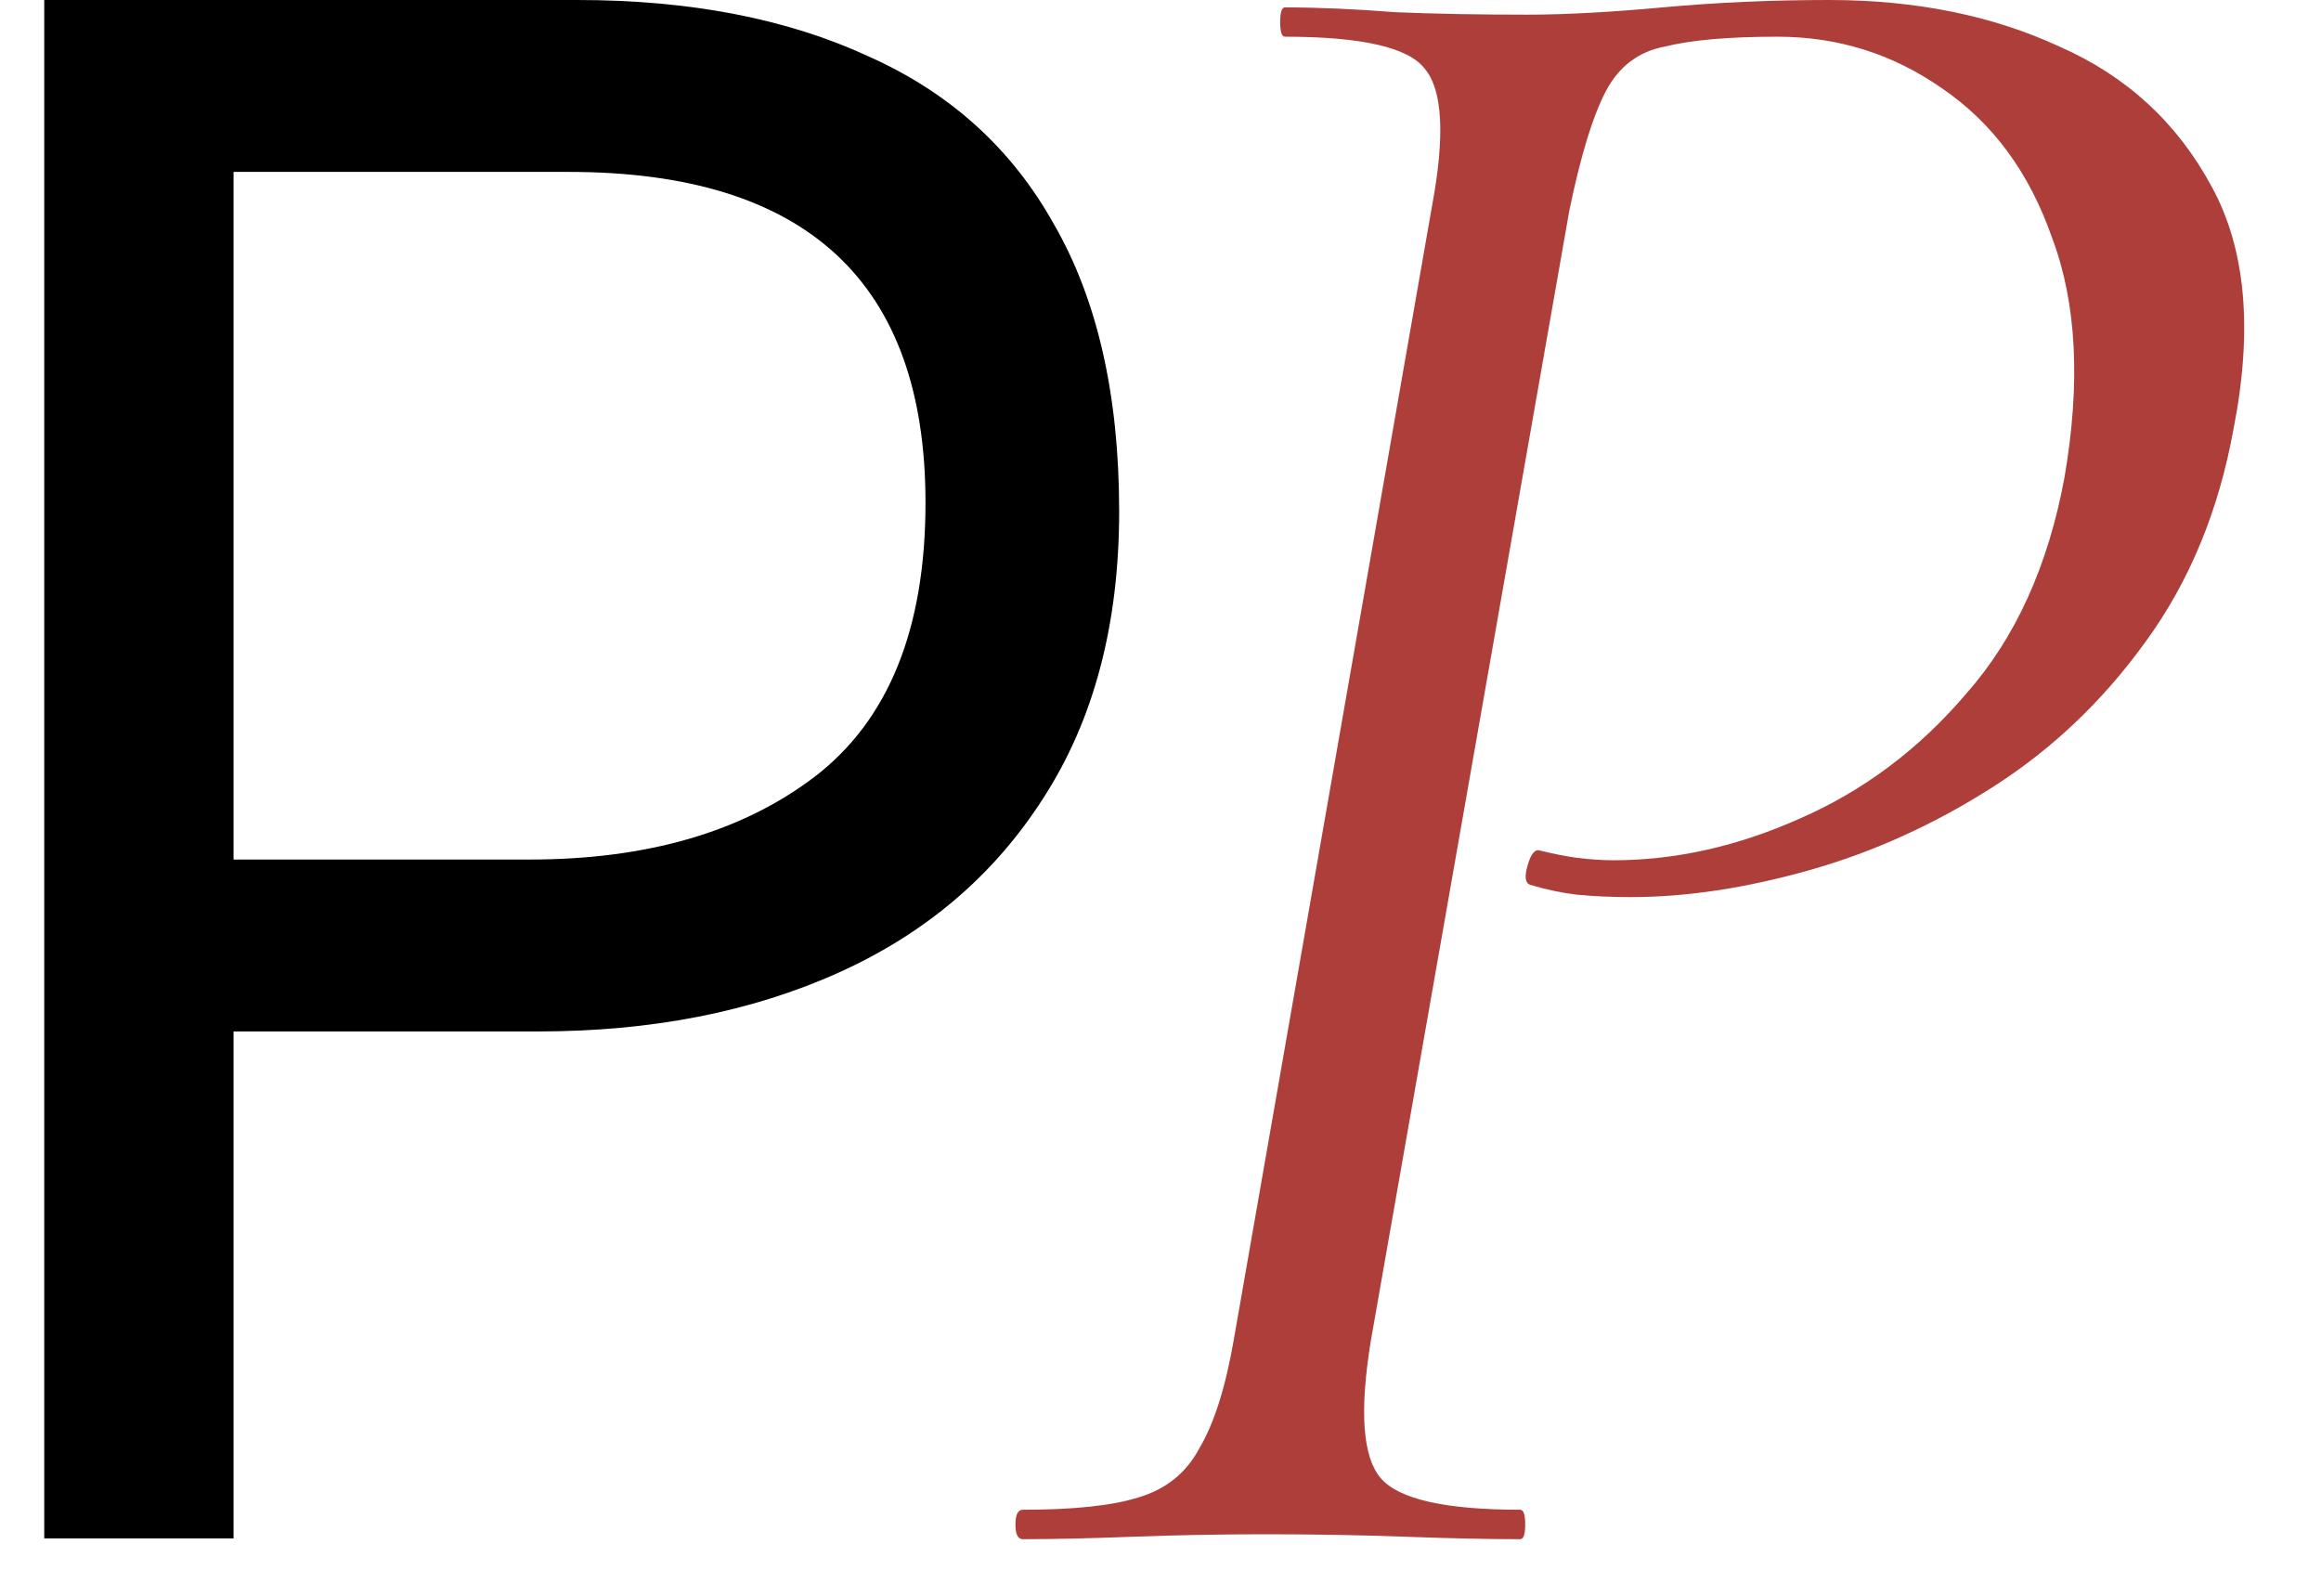
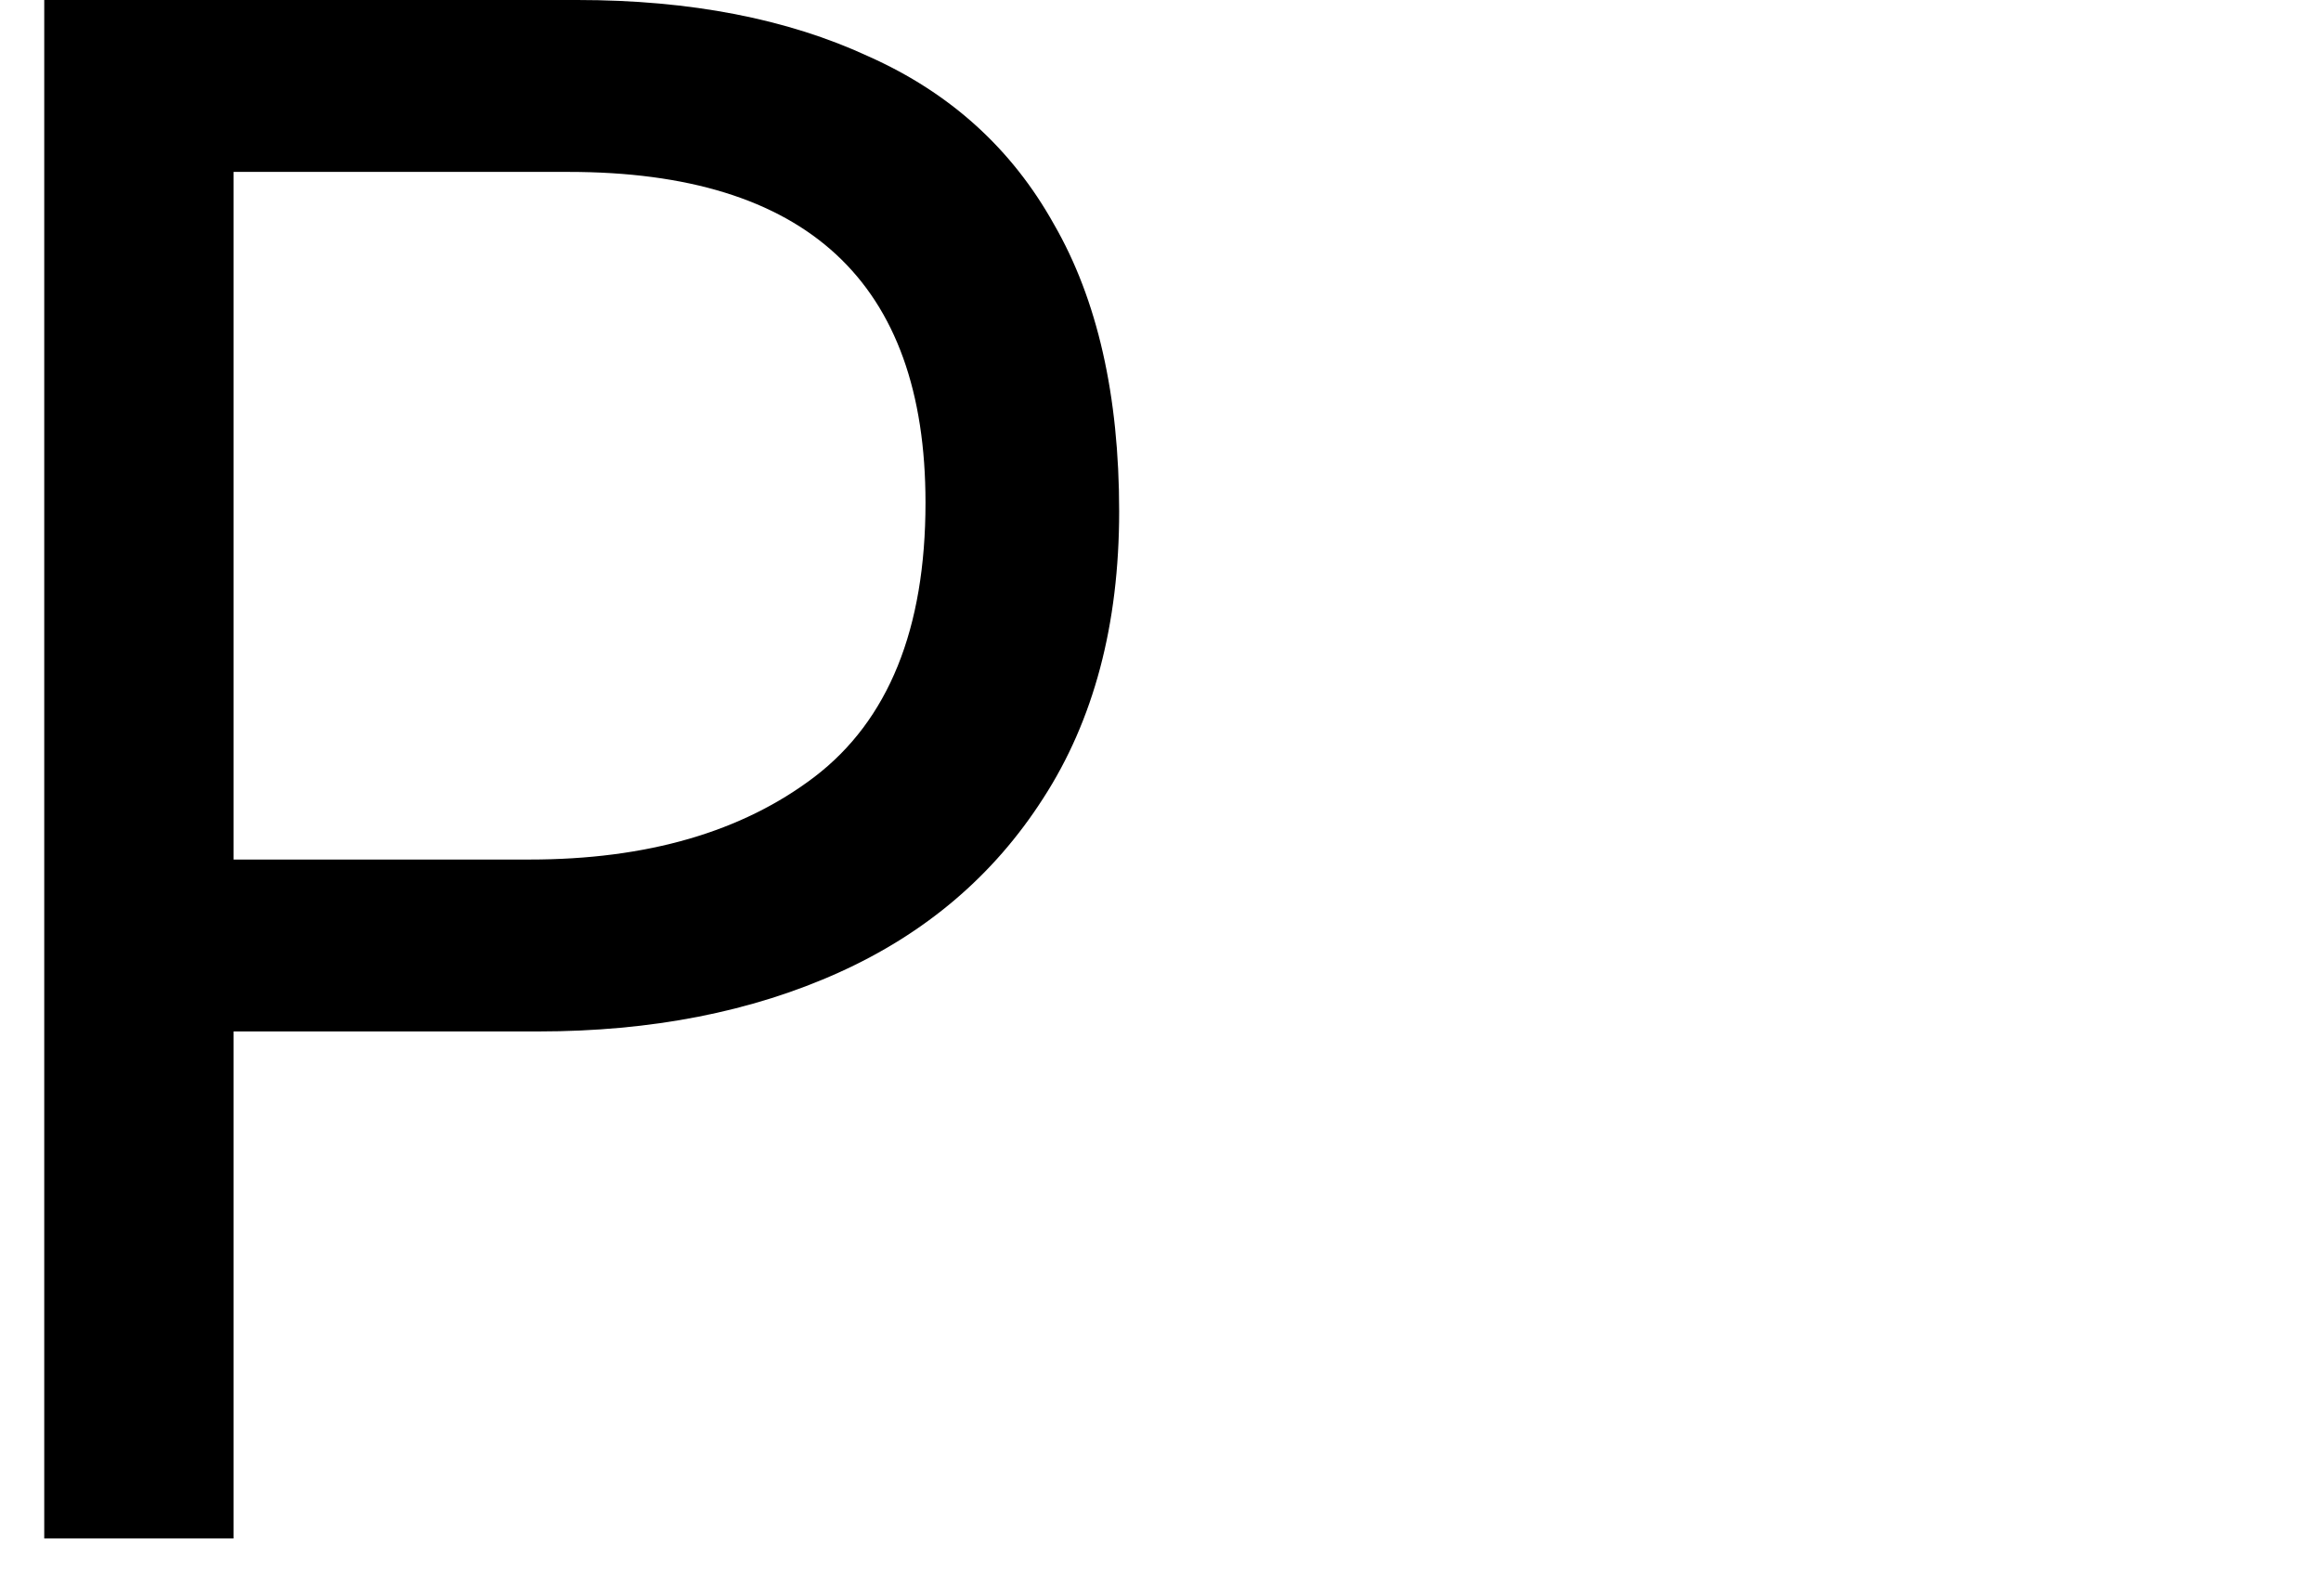
<svg xmlns="http://www.w3.org/2000/svg" width="16" height="11" viewBox="0 0 16 11" fill="none">
  <path d="M0.305 10.605V0H3.98C4.76 0 5.43 0.13 5.99 0.39C6.55 0.64 6.975 1.025 7.265 1.545C7.565 2.065 7.715 2.725 7.715 3.525C7.715 4.305 7.54 4.965 7.19 5.505C6.85 6.035 6.38 6.435 5.78 6.705C5.18 6.975 4.49 7.11 3.71 7.11H1.61V10.605H0.305ZM1.61 5.925H3.65C4.46 5.925 5.115 5.735 5.615 5.355C6.125 4.965 6.38 4.335 6.38 3.465C6.38 2.705 6.175 2.135 5.765 1.755C5.355 1.375 4.74 1.185 3.92 1.185H1.61V5.925Z" fill="black" />
-   <path d="M7.051 10.61C7.017 10.61 7 10.576 7 10.509C7 10.441 7.017 10.407 7.051 10.407C7.4 10.407 7.665 10.379 7.845 10.323C8.036 10.267 8.177 10.154 8.267 9.985C8.368 9.816 8.447 9.568 8.504 9.242L9.872 1.419C9.962 0.935 9.945 0.619 9.821 0.473C9.709 0.327 9.388 0.253 8.858 0.253C8.836 0.253 8.825 0.22 8.825 0.152C8.825 0.084 8.836 0.051 8.858 0.051C9.084 0.051 9.337 0.062 9.619 0.084C9.9 0.096 10.204 0.101 10.531 0.101C10.79 0.101 11.1 0.084 11.46 0.051C11.832 0.017 12.215 0 12.609 0C13.206 0 13.735 0.107 14.197 0.321C14.659 0.524 15.008 0.845 15.245 1.284C15.481 1.712 15.532 2.27 15.397 2.957C15.295 3.52 15.093 4.01 14.789 4.426C14.496 4.832 14.146 5.164 13.741 5.423C13.336 5.682 12.913 5.874 12.474 5.998C12.035 6.122 11.624 6.184 11.241 6.184C11.105 6.184 10.982 6.178 10.869 6.167C10.768 6.155 10.661 6.133 10.548 6.099C10.514 6.088 10.508 6.043 10.531 5.964C10.554 5.885 10.582 5.851 10.616 5.863C10.706 5.885 10.79 5.902 10.869 5.913C10.959 5.924 11.043 5.93 11.122 5.93C11.55 5.93 11.978 5.834 12.406 5.643C12.846 5.451 13.229 5.164 13.555 4.781C13.893 4.398 14.118 3.903 14.231 3.295C14.344 2.641 14.316 2.089 14.146 1.639C13.989 1.188 13.735 0.845 13.386 0.608C13.048 0.372 12.671 0.253 12.254 0.253C11.916 0.253 11.657 0.276 11.477 0.321C11.297 0.355 11.162 0.456 11.072 0.625C10.982 0.794 10.897 1.07 10.818 1.453L9.45 9.242C9.371 9.726 9.393 10.041 9.517 10.188C9.641 10.334 9.962 10.407 10.48 10.407C10.503 10.407 10.514 10.441 10.514 10.509C10.514 10.576 10.503 10.61 10.48 10.61C10.255 10.61 9.99 10.604 9.686 10.593C9.393 10.582 9.072 10.576 8.723 10.576C8.408 10.576 8.104 10.582 7.811 10.593C7.518 10.604 7.265 10.61 7.051 10.61Z" fill="#AD3E3A" />
</svg>